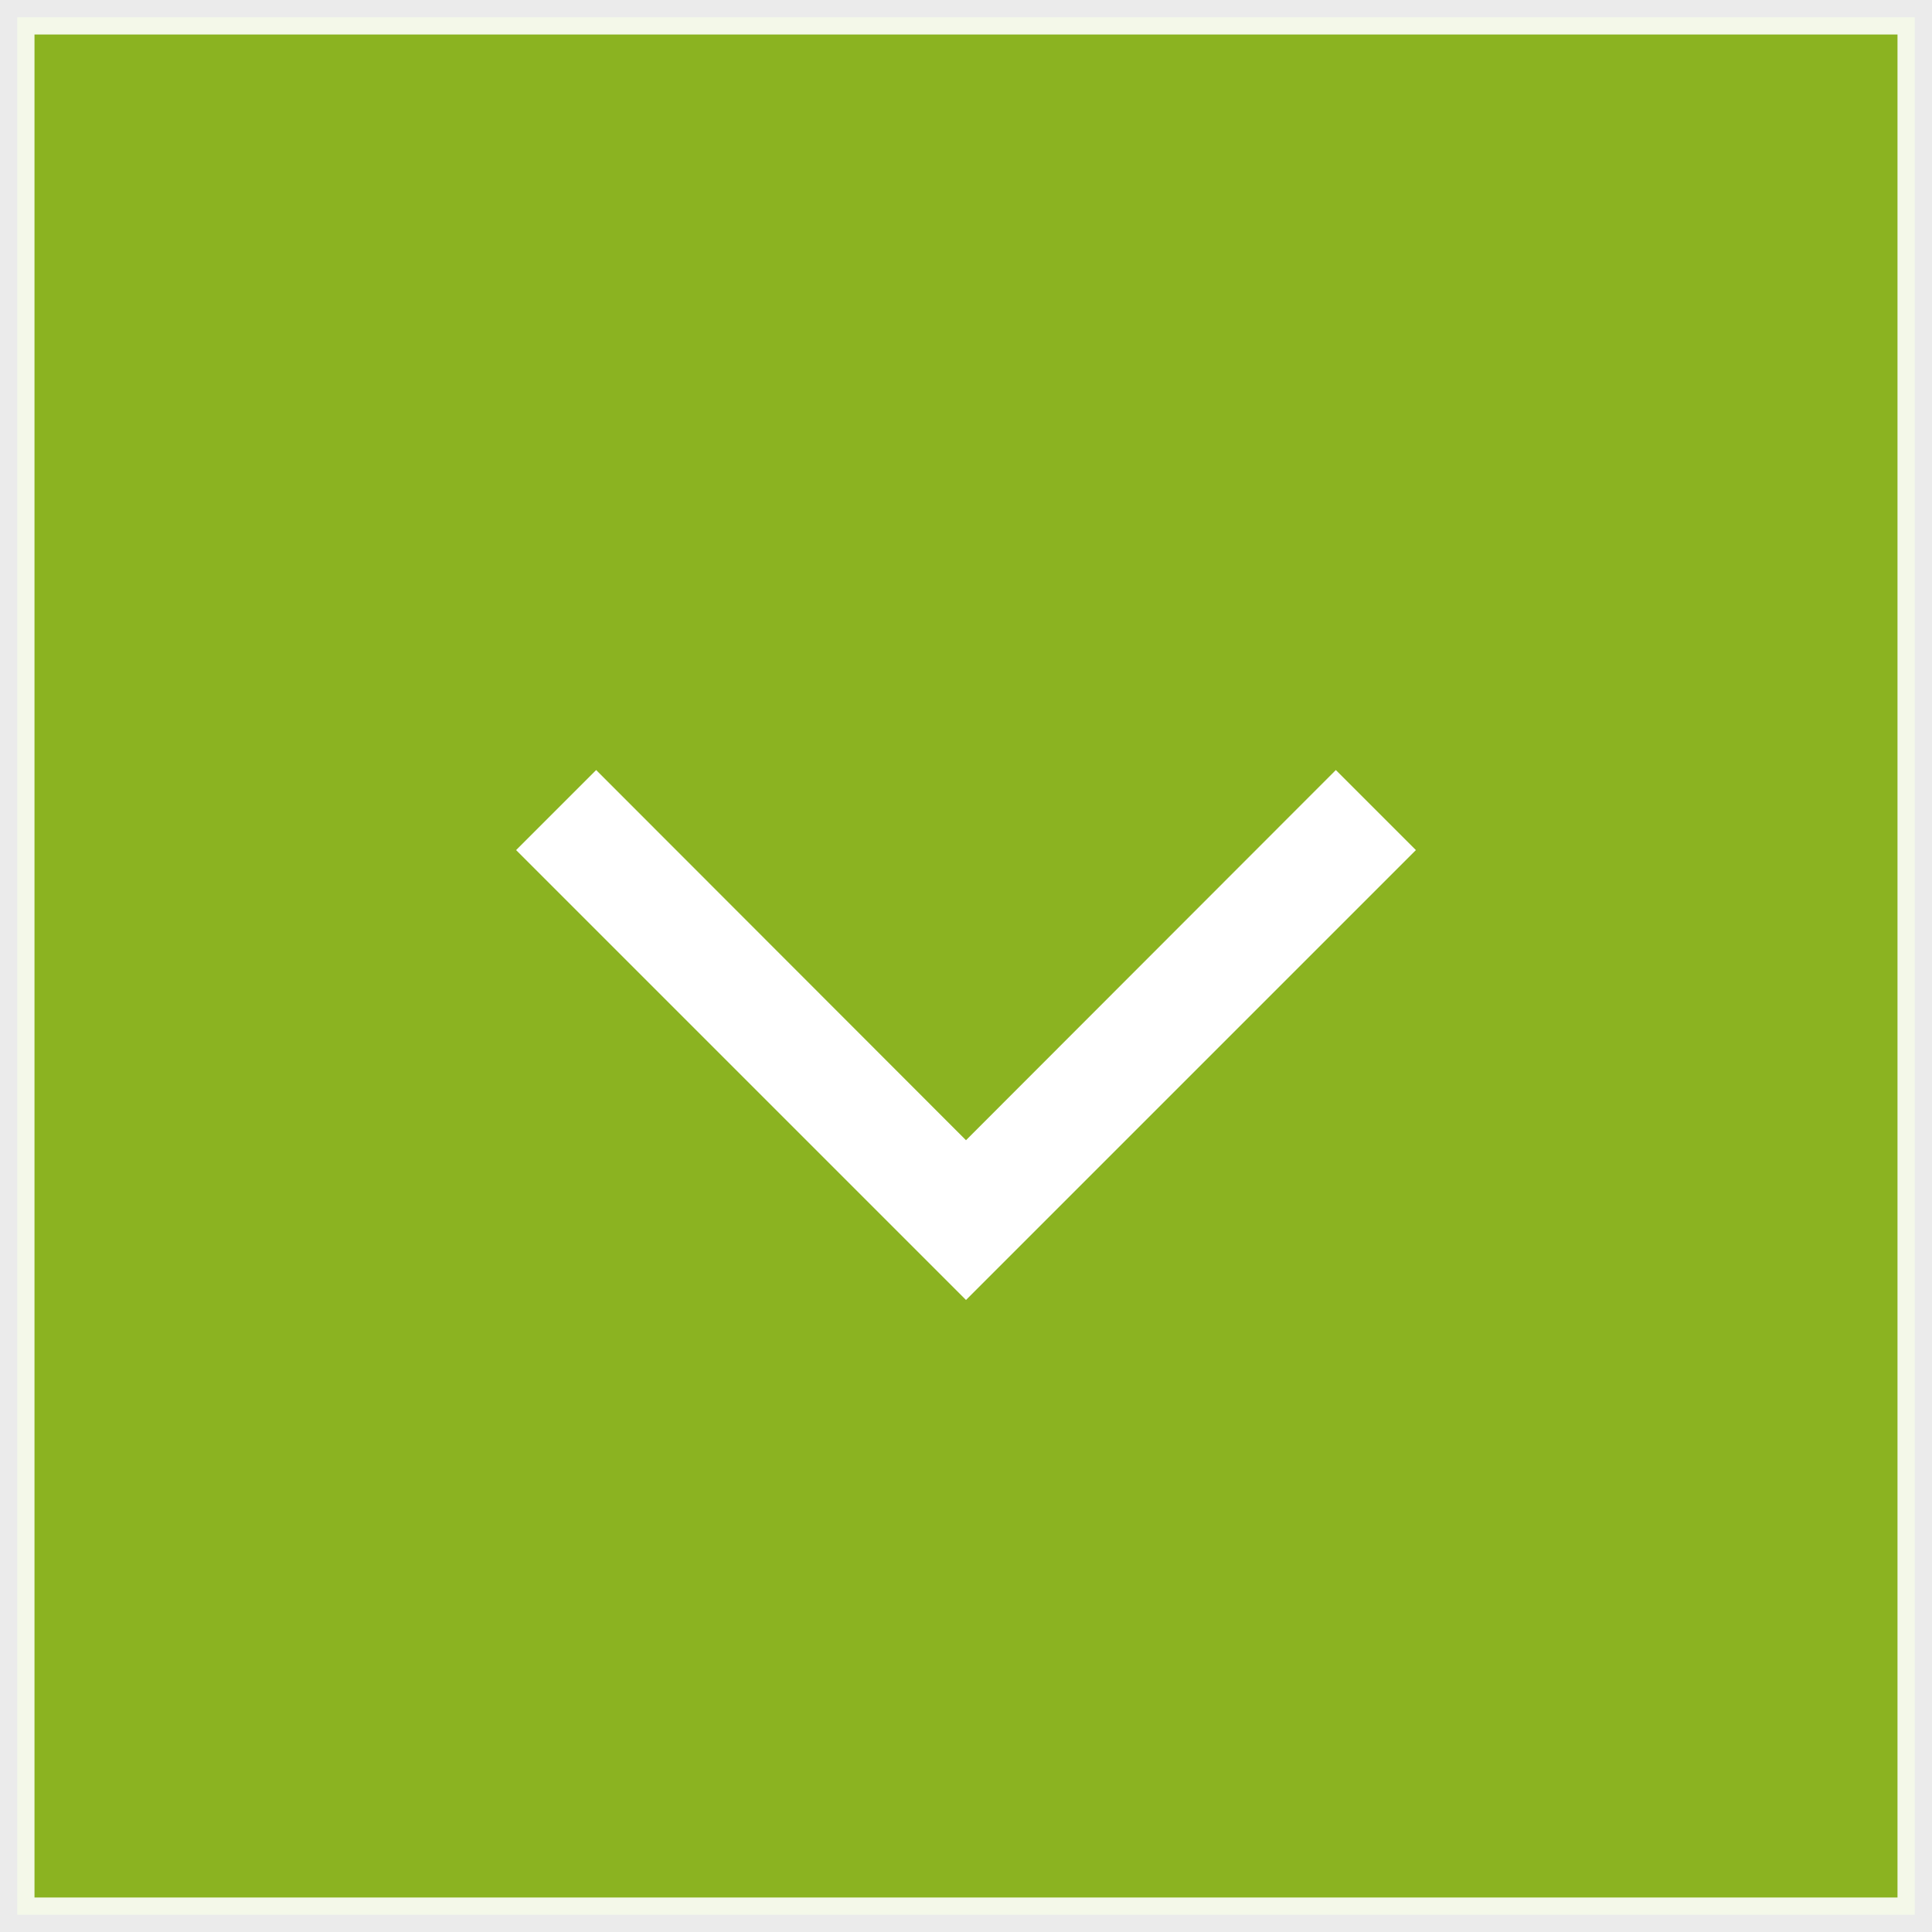
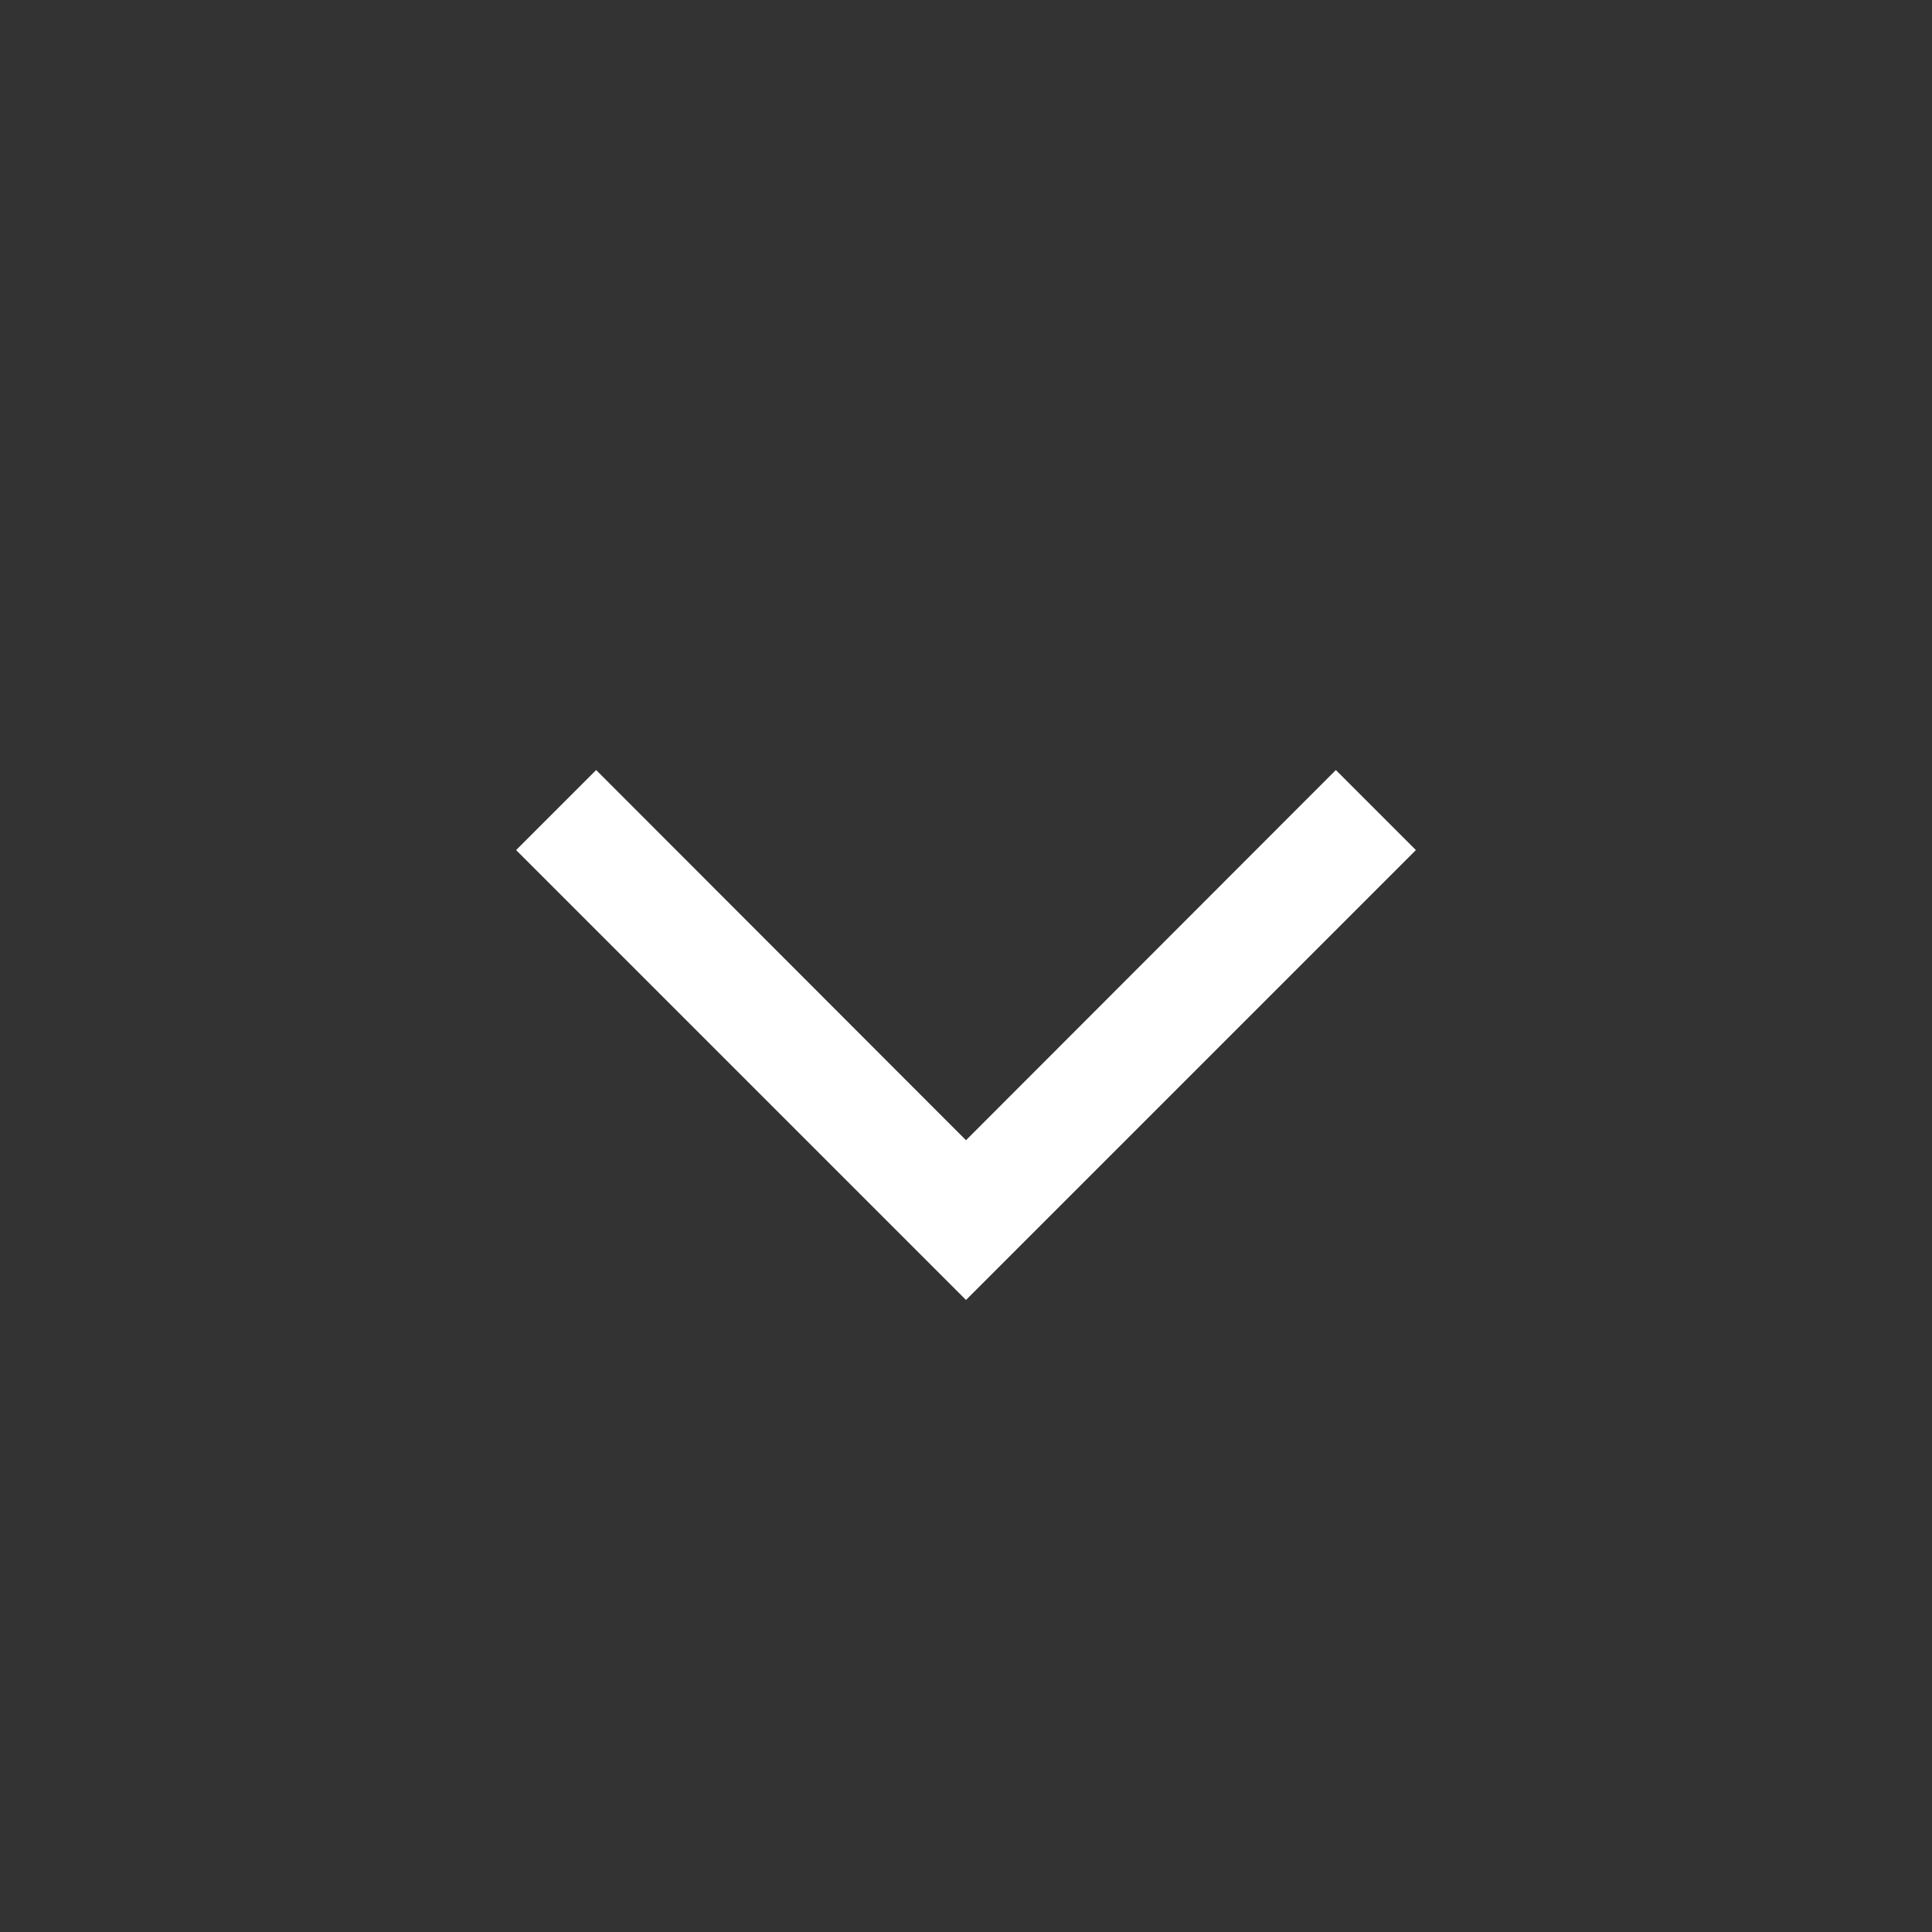
<svg xmlns="http://www.w3.org/2000/svg" viewBox="0 0 56 56">
  <rect x="0" y="0" width="56" height="56" fill="#333333" stroke="none" />
  <defs>
    <style>.cls-1{fill:#95c11f;stroke:#fff;stroke-miterlimit:10;opacity:0.9;}.cls-2{fill:#fff;}</style>
  </defs>
  <g id="Vrstva_2" data-name="Vrstva 2">
    <g id="Vrstva_1-2" data-name="Vrstva 1">
-       <rect class="cls-1" x="0.5" y="0.5" width="55" height="55" />
      <polygon class="cls-2" points="30.32 35.36 28 37.68 25.68 35.36 14.96 24.64 17.28 22.32 28 33.05 38.72 22.32 41.04 24.64 30.32 35.36" />
    </g>
  </g>
</svg>